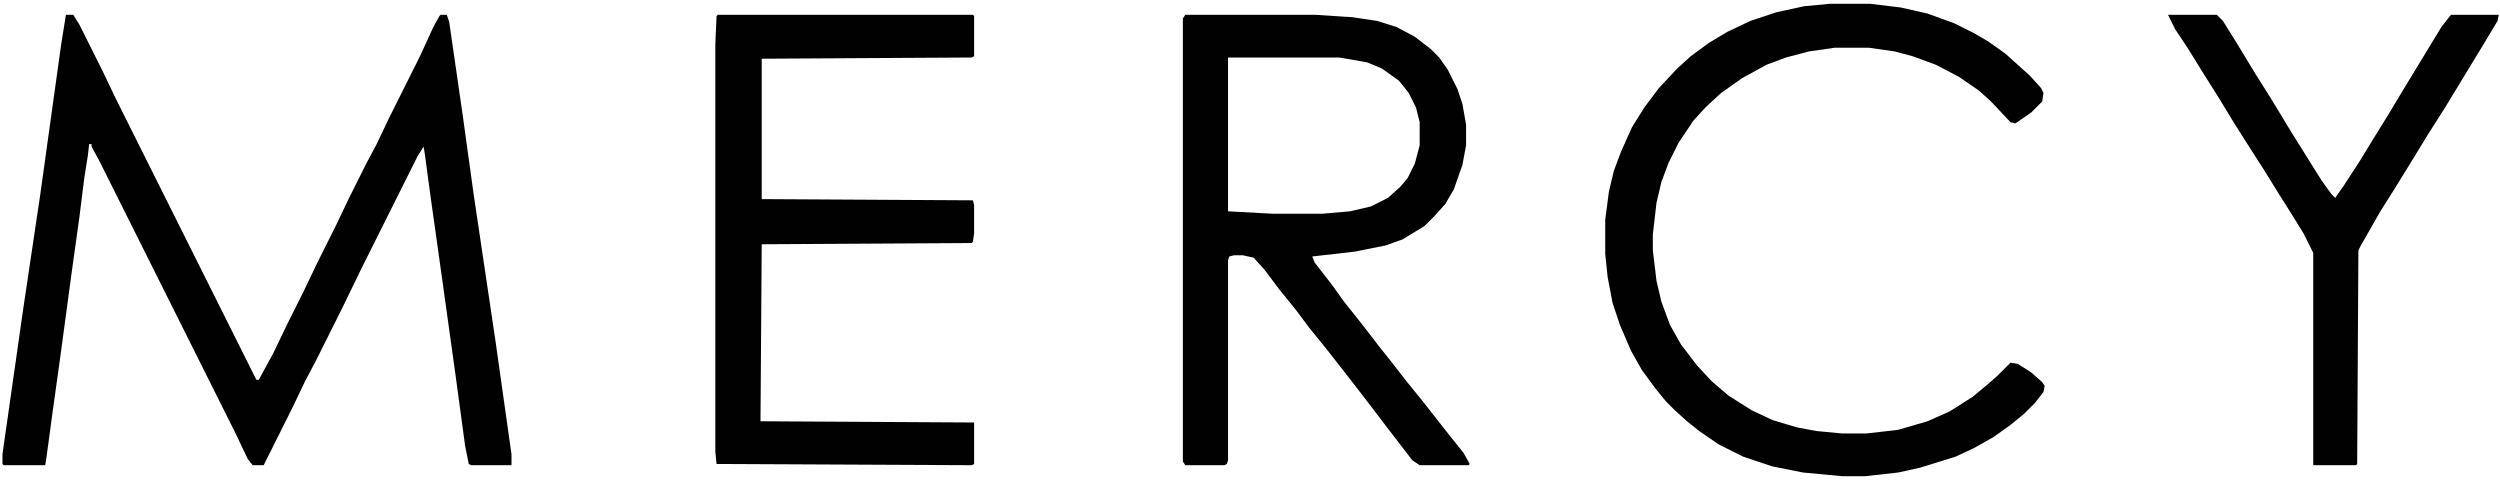
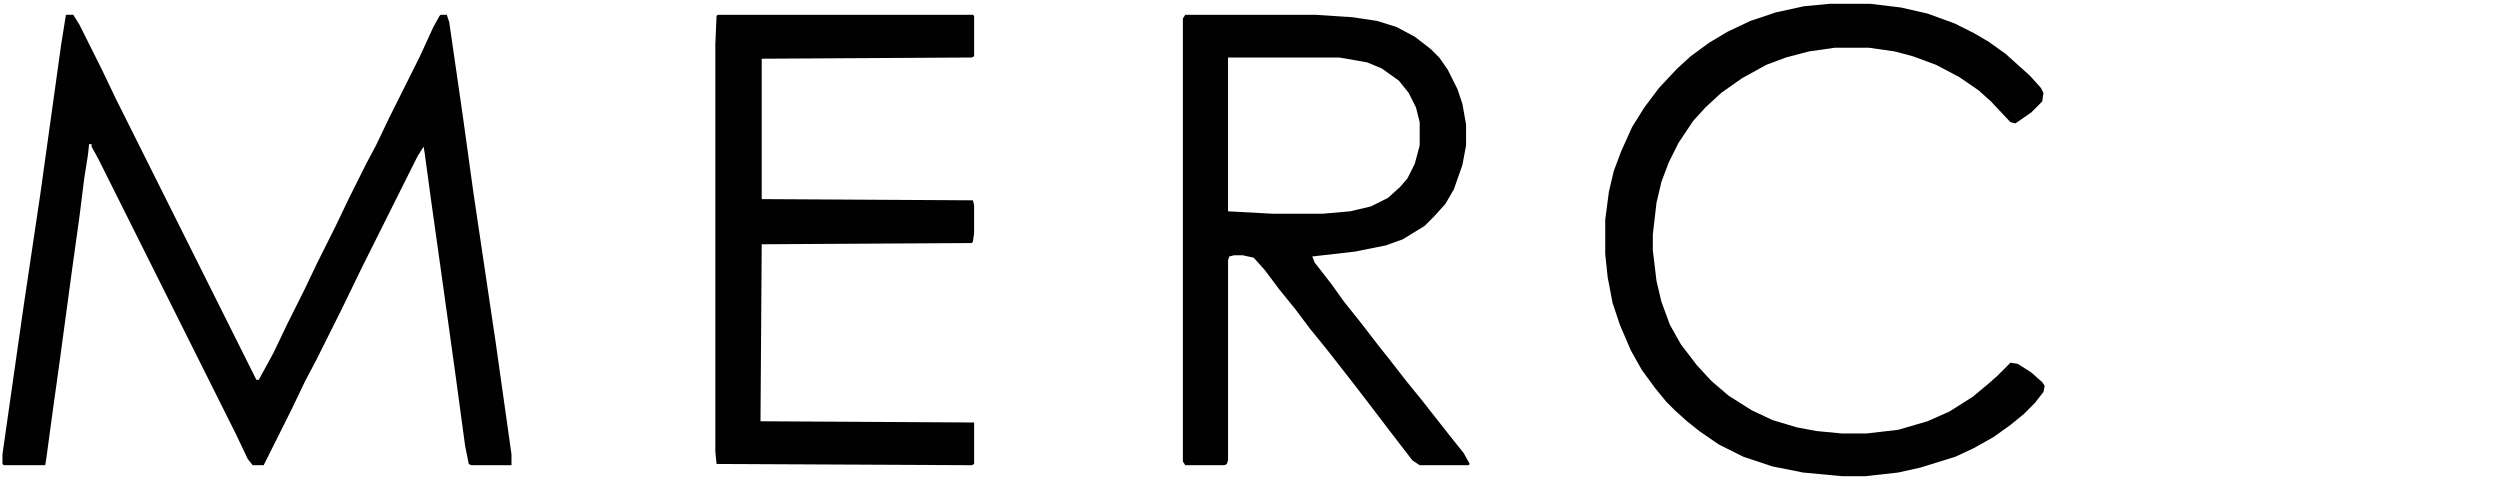
<svg xmlns="http://www.w3.org/2000/svg" version="1.1" viewBox="0 0 2048 393" width="875" height="168">
  <path transform="translate(54,12)" d="m0 0h6l5 8 19 38 11 23 115 230h2l12-22 11-23 14-28 11-23 15-30 11-23 14-28 8-15 11-23 25-50 11-24 5-9 1-1h5l2 6 11 76 9 65 18 121 13 92v9h-33l-2-1-3-15-8-59-11-79-9-64-5-37-1-6-5 8-46 92-16 33-21 42-9 17-11 23-23 46h-9l-4-5-10-21-112-224-6-11v-2h-2l-1 9-3 19-4 32-6 43-10 74-6 43-5 37-1 6h-34l-1-1v-8l17-119 14-94 17-122z" fill="#010101" />
  <path transform="translate(971,12)" d="m0 0h106l31 2 20 3 16 5 15 8 13 10 7 7 7 10 8 16 4 12 3 17v17l-3 16-7 20-7 12-9 10-8 8-18 11-14 5-25 5-35 4 2 5 14 18 10 14 12 15 7 9 10 13 8 10 14 18 13 16 22 28 12 15 5 9-1 1h-40l-6-4-20-26-16-21-10-13-14-18-11-14-13-16-12-16-13-16-12-16-9-10-9-2h-7l-4 1-1 3v164l-1 3-2 1h-32l-2-3v-363zm35 35v126l37 2h40l23-2 17-4 14-7 10-9 6-7 6-12 4-15v-19l-3-12-6-12-8-10-14-10-12-5-17-3-6-1z" fill="#010101" />
  <path transform="translate(1499,3)" d="m0 0h33l25 3 22 5 22 8 16 8 12 7 14 10 20 18 9 10 2 4-1 7-9 9-13 9-4-1-16-17-10-9-16-11-19-10-19-7-15-4-21-3h-28l-21 3-19 5-16 6-20 11-17 12-13 12-10 11-12 18-8 16-6 16-4 17-3 26v13l3 25 4 17 7 19 9 16 13 17 12 13 14 12 19 12 17 8 20 6 16 3 21 2h20l26-3 24-7 18-8 19-12 12-10 8-7 11-11 6 1 11 7 9 8 2 3-1 5-7 9-9 9-11 9-14 10-16 9-15 7-29 9-18 4-27 3h-19l-32-3-25-5-24-8-20-10-16-11-10-8-10-9-7-7-9-11-11-15-9-16-9-21-6-18-4-21-2-19v-28l3-23 4-17 6-16 9-20 10-16 12-16 15-16 11-10 15-11 15-9 19-9 21-7 23-5z" fill="#010101" />
  <path transform="translate(588,12)" d="m0 0h209l1 1v33l-2 1-172 1v115l173 1 1 4v23l-1 7-1 1-172 1-1 145 175 1v34l-2 1-209-1-1-10v-334l1-23z" fill="#010101" />
-   <path transform="translate(1776,12)" d="m0 0h40l5 5 10 16 17 28 12 19 17 28 25 40 8 11 3 3 7-10 13-20 11-18 13-21 12-20 31-51 7-9 1-1h39l-1 5-12 20-31 51-14 22-11 18-16 26-12 19-16 28-2 4-1 175-1 1h-35v-174l-8-16-8-13-12-19-13-21-9-14-14-22-14-23-12-19-13-21-10-15z" fill="#010101" />
</svg>